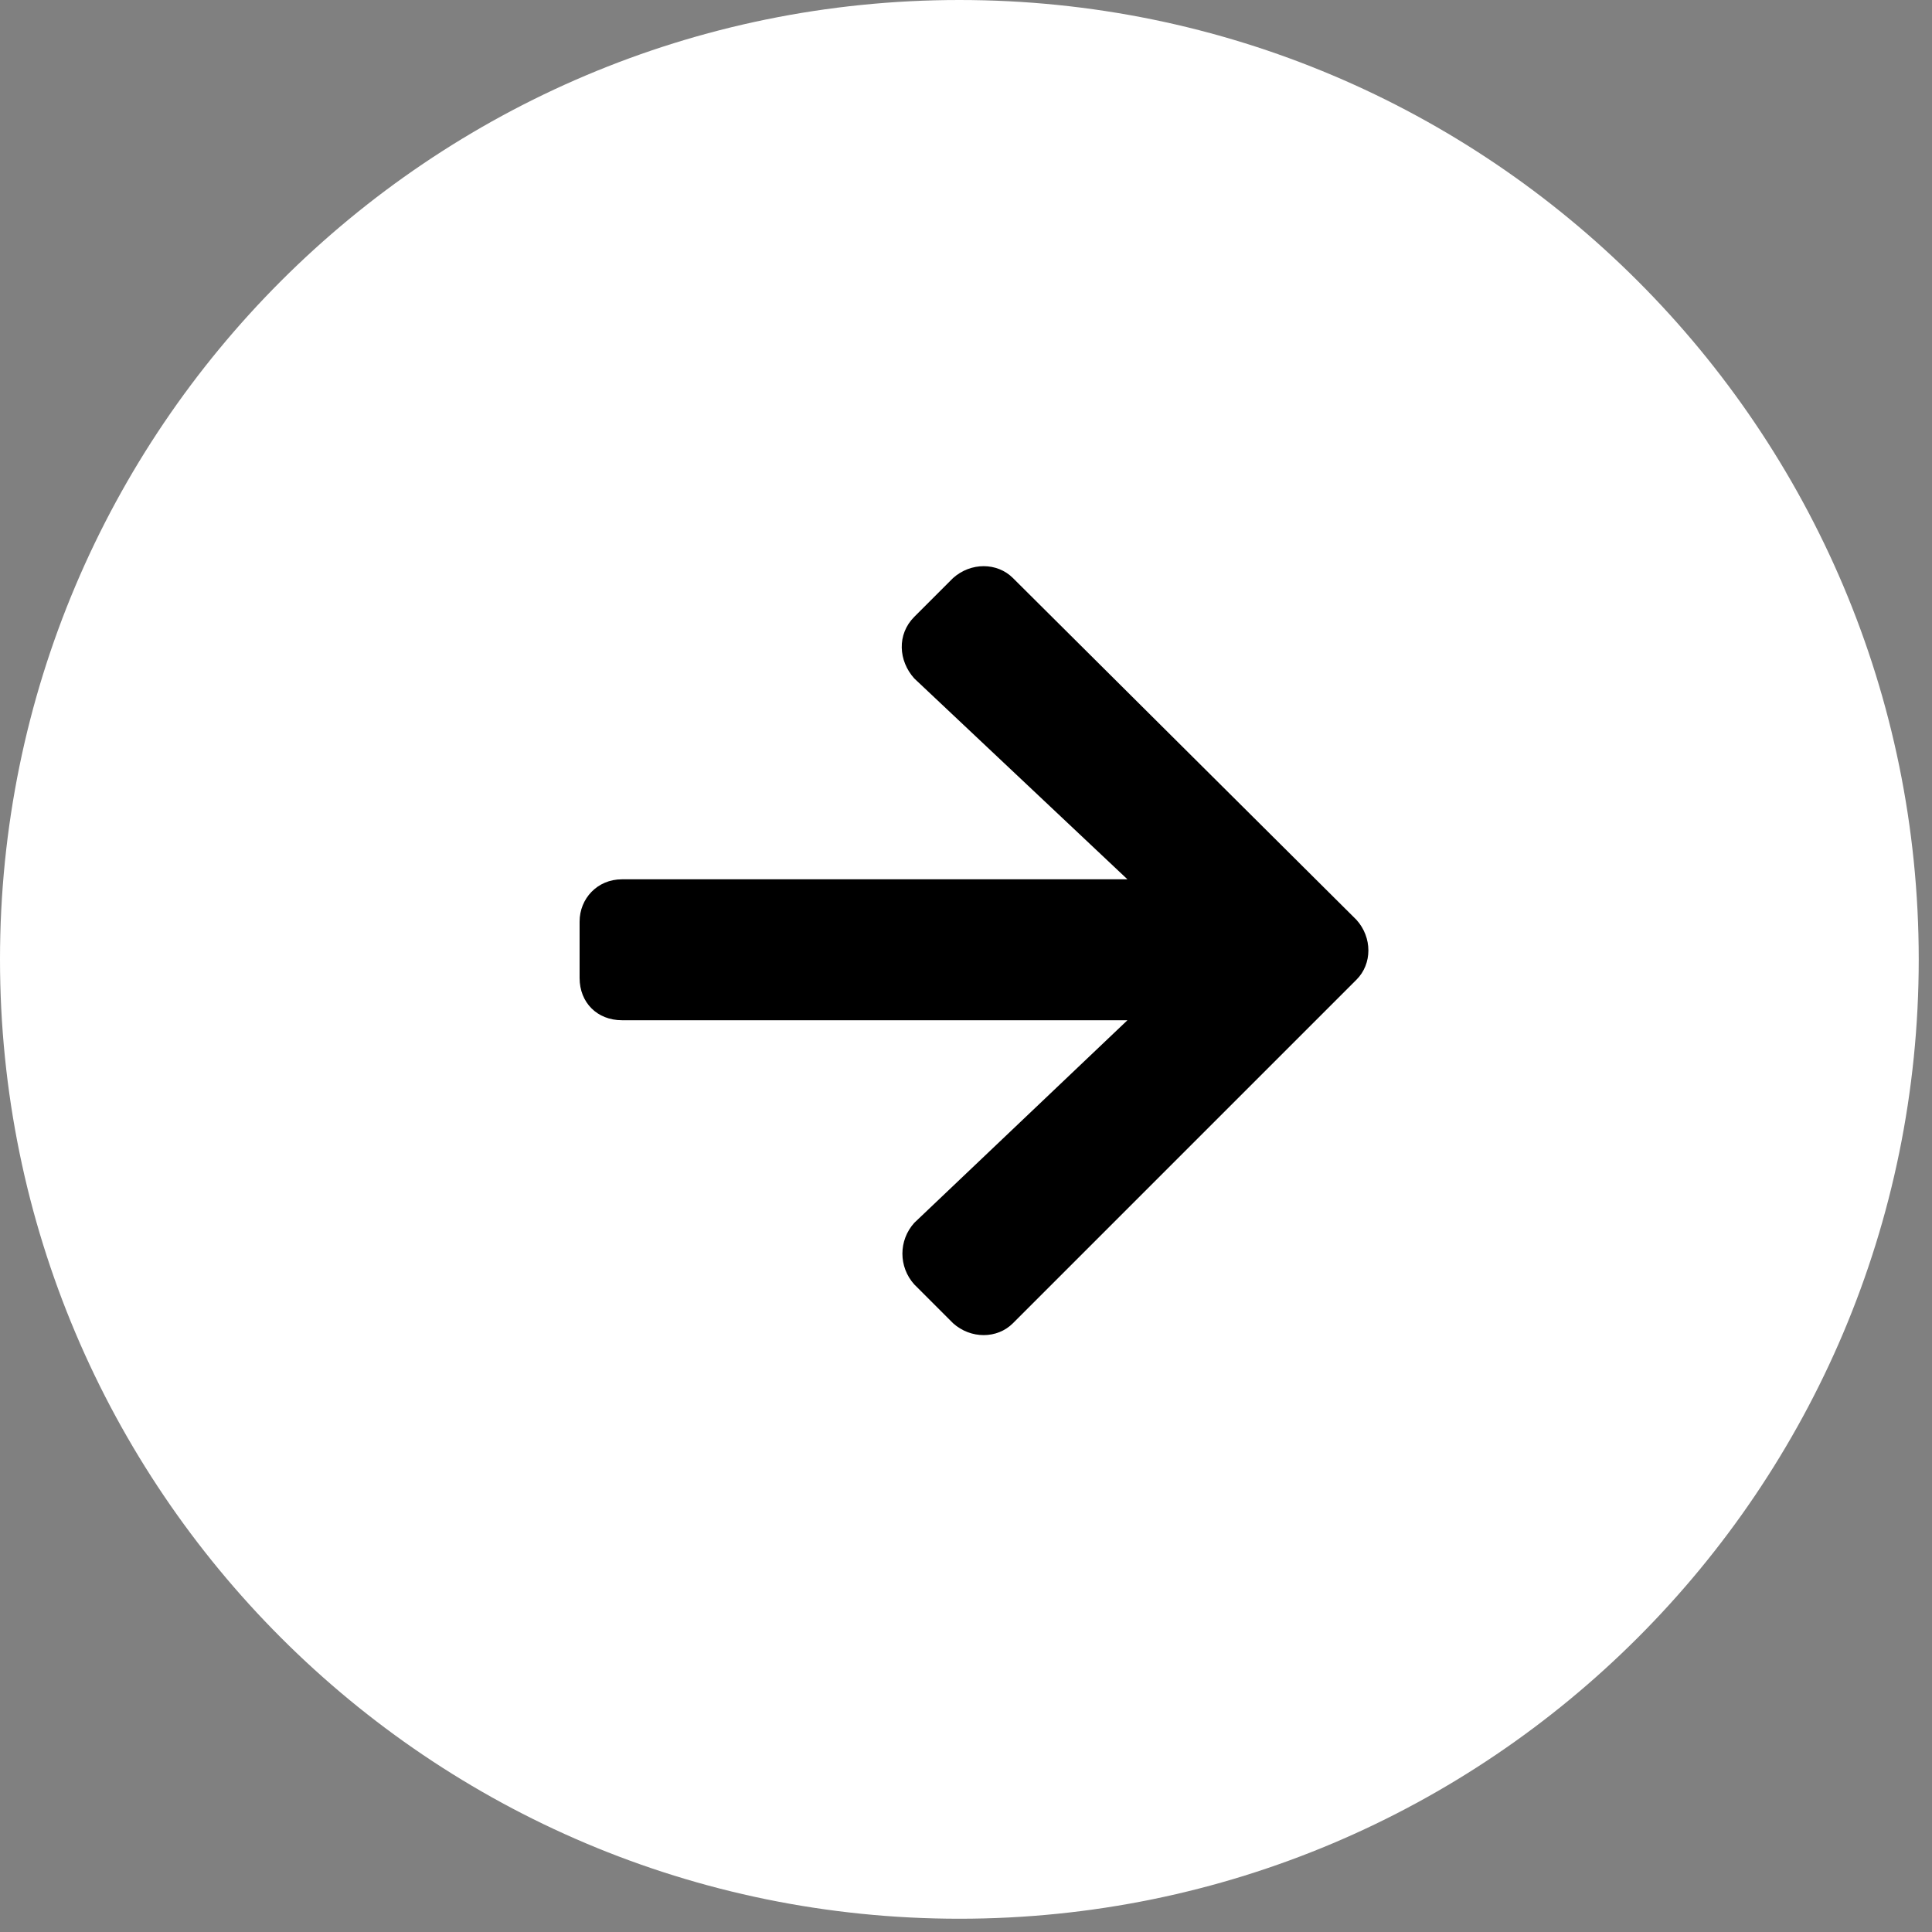
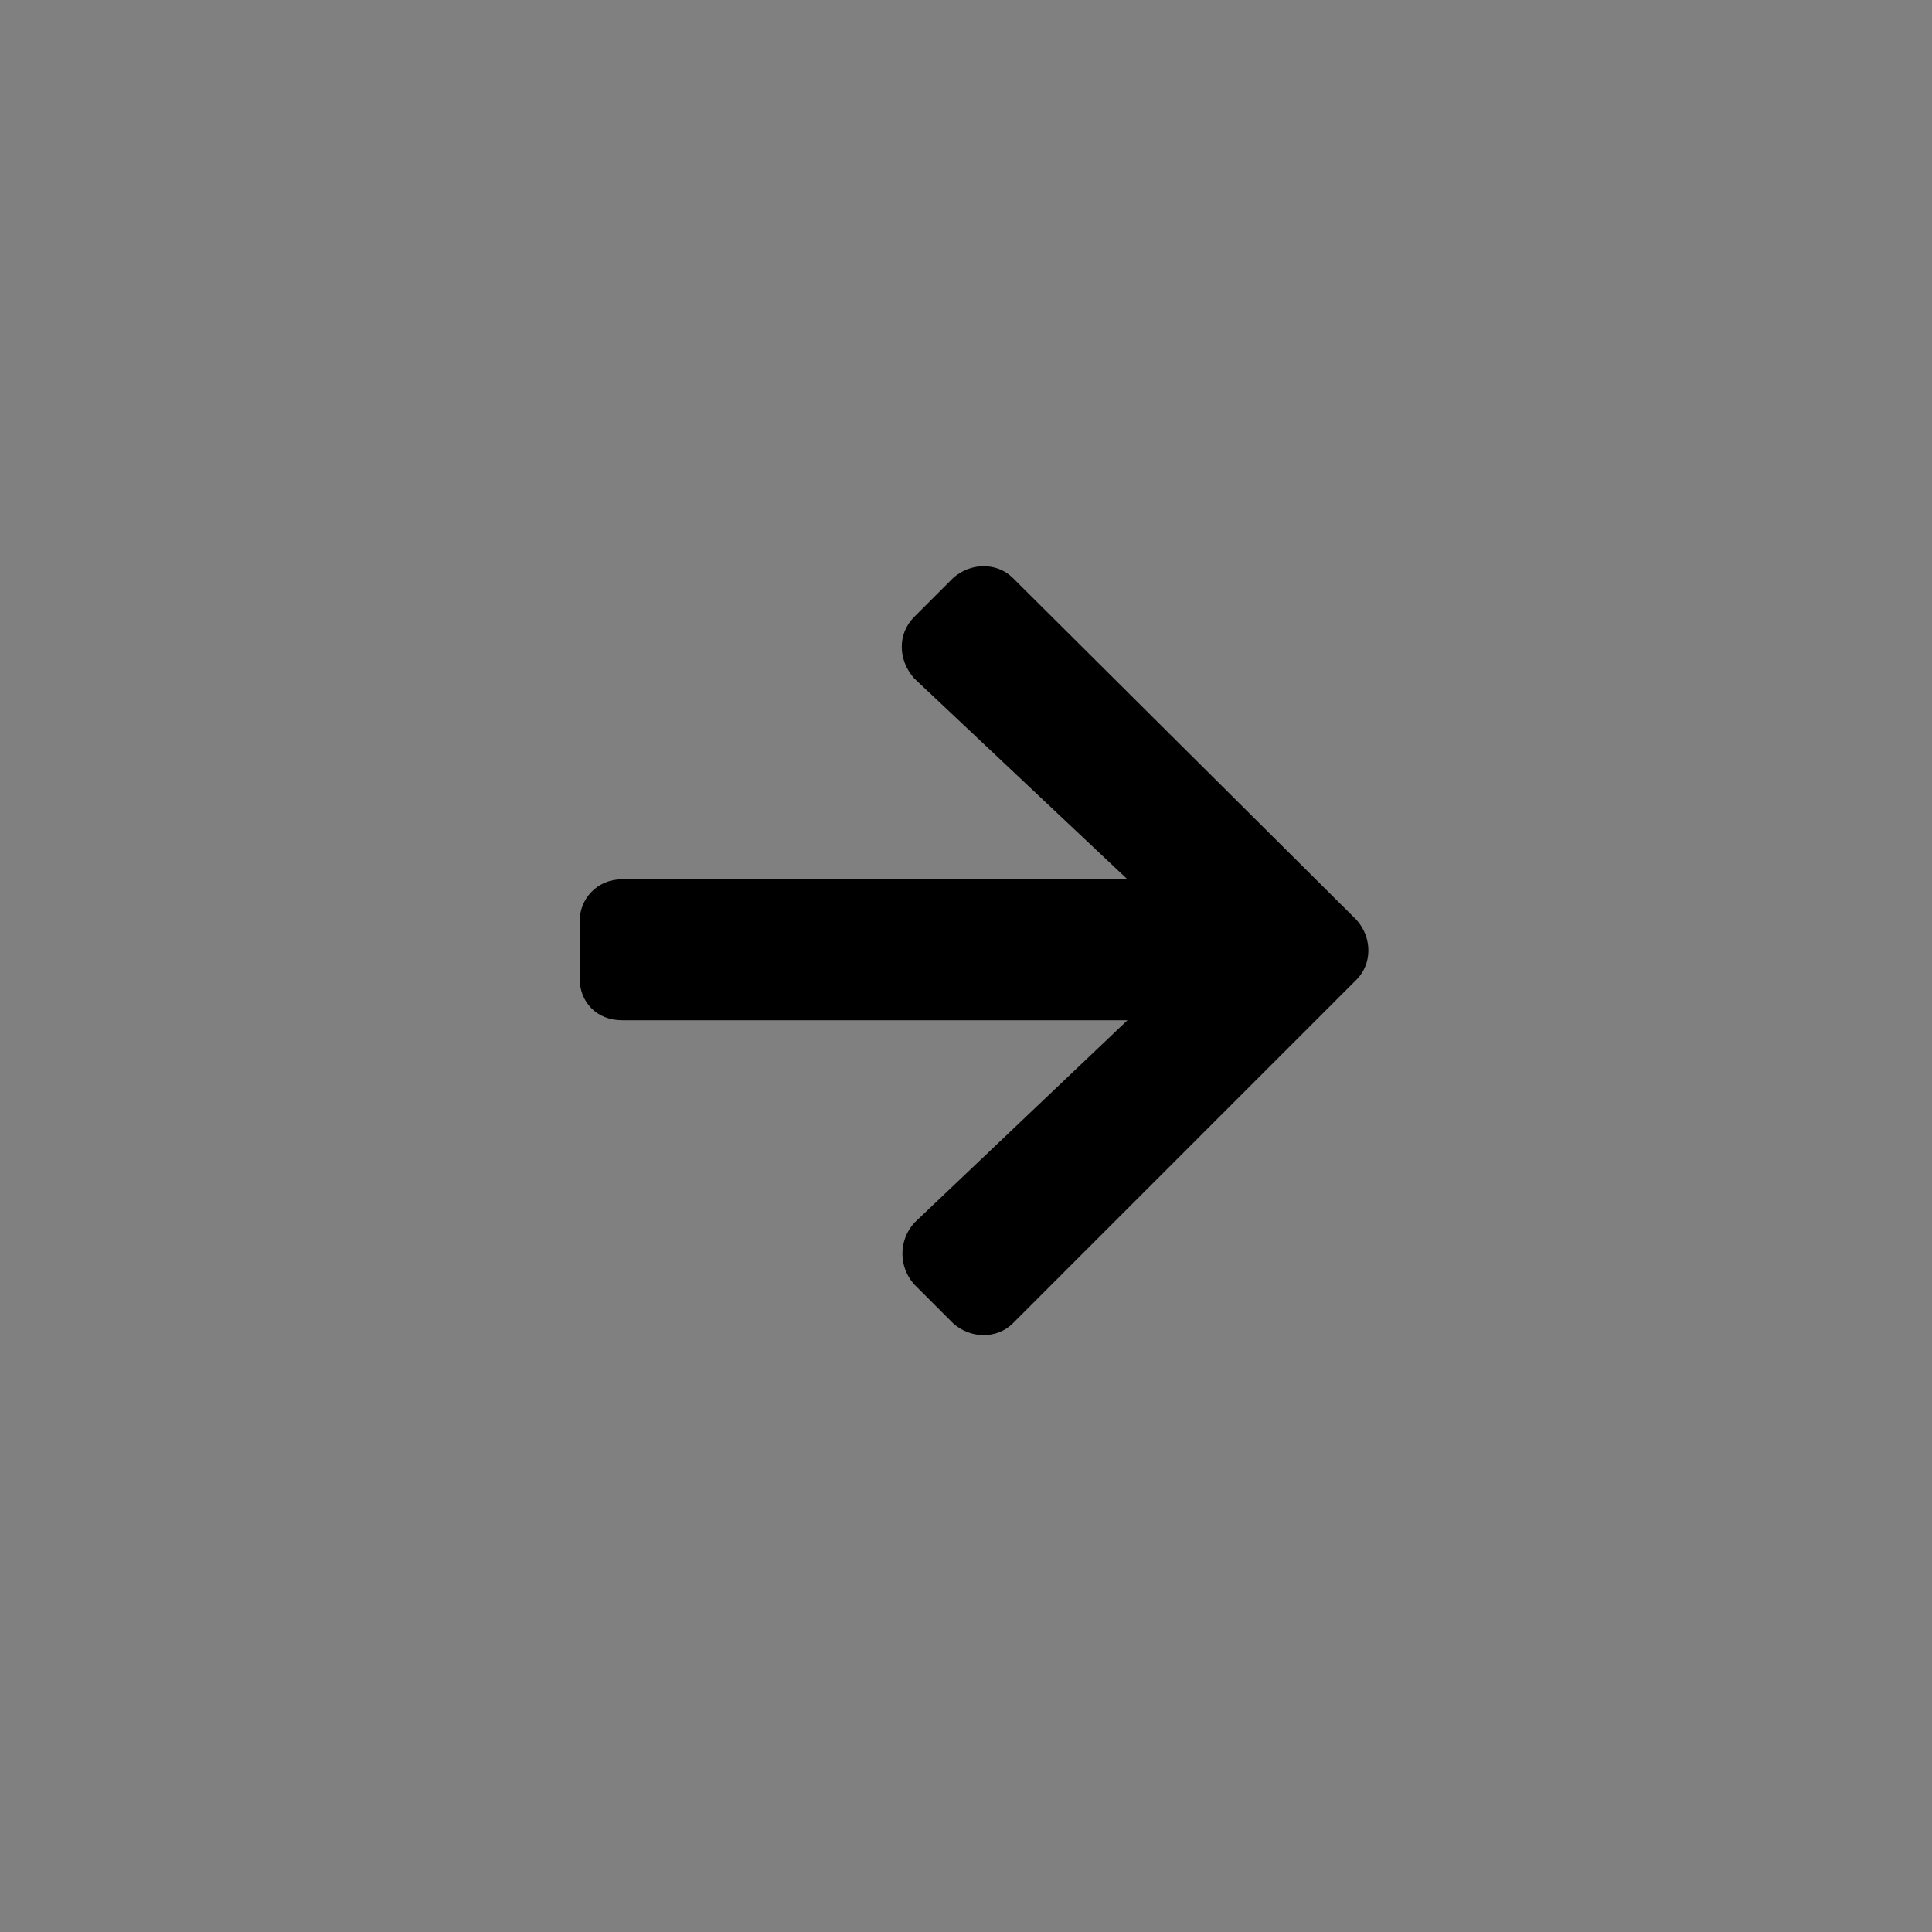
<svg xmlns="http://www.w3.org/2000/svg" width="30" height="30" viewBox="0 0 30 30" fill="none">
  <rect x="0" y="0" width="30" height="30" fill="#808080" stroke="none" />
-   <path d="M14.897 29.794C23.124 29.794 29.794 23.124 29.794 14.897C29.794 6.67 23.124 0 14.897 0C6.67 0 0 6.67 0 14.897C0 23.124 6.67 29.794 14.897 29.794Z" fill="white" />
  <path d="M14.197 9.578L14.799 8.976C15.073 8.73 15.483 8.73 15.729 8.976L21.063 14.283C21.31 14.556 21.31 14.967 21.063 15.213L15.729 20.547C15.483 20.793 15.073 20.793 14.799 20.547L14.197 19.945C13.951 19.672 13.951 19.261 14.197 18.988L17.507 15.842H9.657C9.274 15.842 9 15.569 9 15.186V14.31C9 13.955 9.274 13.654 9.657 13.654H17.507L14.197 10.535C13.951 10.262 13.924 9.851 14.197 9.578Z" fill="black" />
</svg>